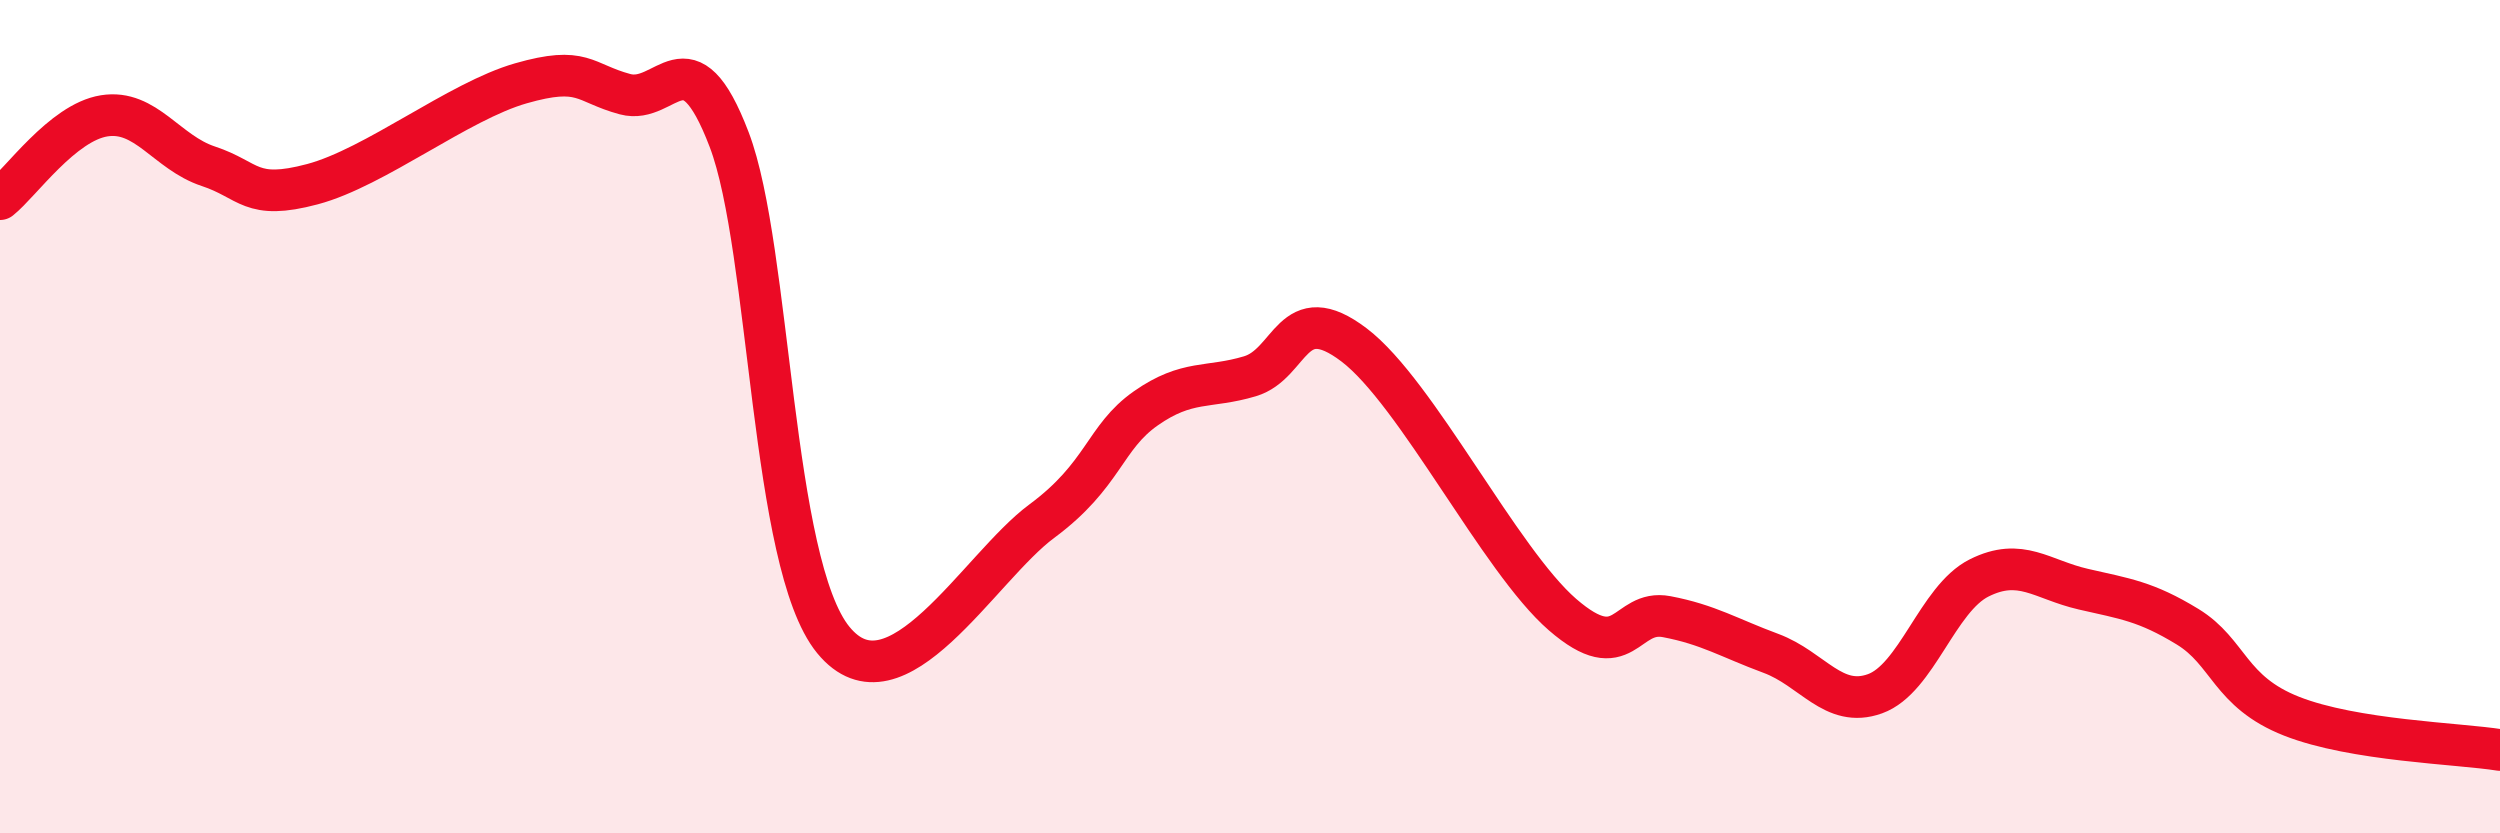
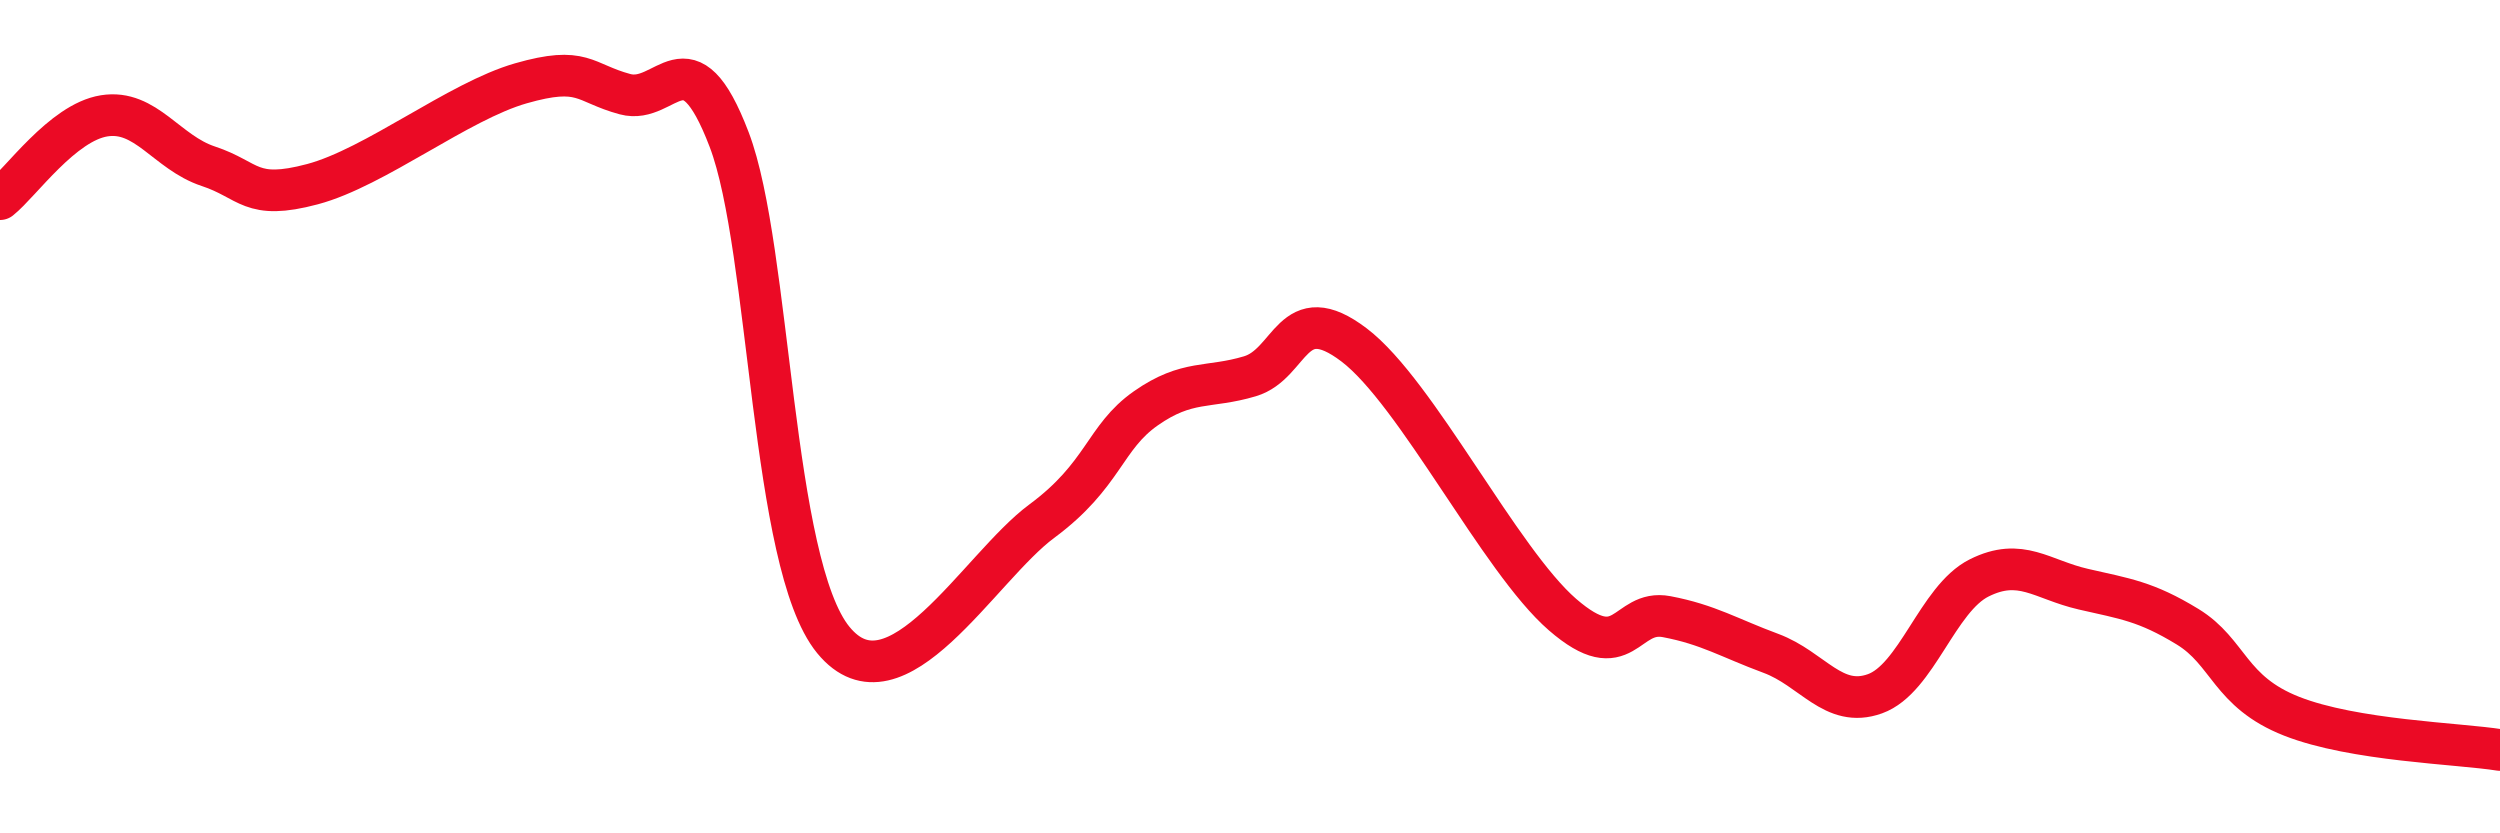
<svg xmlns="http://www.w3.org/2000/svg" width="60" height="20" viewBox="0 0 60 20">
-   <path d="M 0,4.78 C 0.5,4.38 1.5,2.94 2.5,2.78 C 3.5,2.62 4,3.66 5,3.99 C 6,4.32 6,4.82 7.5,4.42 C 9,4.02 11,2.43 12.5,2 C 14,1.57 14,1.99 15,2.26 C 16,2.53 16.5,0.73 17.5,3.35 C 18.5,5.97 18.5,13.53 20,15.36 C 21.5,17.19 23.5,13.62 25,12.51 C 26.5,11.4 26.5,10.5 27.5,9.8 C 28.5,9.1 29,9.33 30,9.03 C 31,8.73 31,7.14 32.5,8.28 C 34,9.42 36,13.45 37.5,14.75 C 39,16.05 39,14.61 40,14.8 C 41,14.99 41.5,15.31 42.5,15.68 C 43.5,16.05 44,17.01 45,16.65 C 46,16.29 46.5,14.37 47.5,13.87 C 48.5,13.37 49,13.91 50,14.14 C 51,14.37 51.5,14.43 52.5,15.04 C 53.5,15.65 53.5,16.6 55,17.19 C 56.5,17.78 59,17.84 60,18L60 20L0 20Z" fill="#EB0A25" opacity="0.1" stroke-linecap="round" stroke-linejoin="round" />
  <path d="M 0,4.78 C 0.5,4.38 1.5,2.94 2.5,2.78 C 3.5,2.62 4,3.66 5,3.99 C 6,4.32 6,4.82 7.5,4.42 C 9,4.02 11,2.43 12.5,2 C 14,1.57 14,1.99 15,2.26 C 16,2.53 16.5,0.73 17.5,3.35 C 18.5,5.97 18.5,13.53 20,15.36 C 21.5,17.19 23.5,13.62 25,12.51 C 26.5,11.4 26.5,10.5 27.5,9.8 C 28.5,9.1 29,9.33 30,9.03 C 31,8.73 31,7.14 32.5,8.28 C 34,9.42 36,13.45 37.5,14.75 C 39,16.05 39,14.61 40,14.8 C 41,14.99 41.5,15.31 42.5,15.68 C 43.5,16.05 44,17.01 45,16.65 C 46,16.29 46.5,14.37 47.5,13.87 C 48.5,13.37 49,13.91 50,14.14 C 51,14.37 51.5,14.43 52.5,15.04 C 53.5,15.65 53.5,16.6 55,17.19 C 56.5,17.78 59,17.84 60,18" stroke="#EB0A25" stroke-width="1" fill="none" stroke-linecap="round" stroke-linejoin="round" />
</svg>